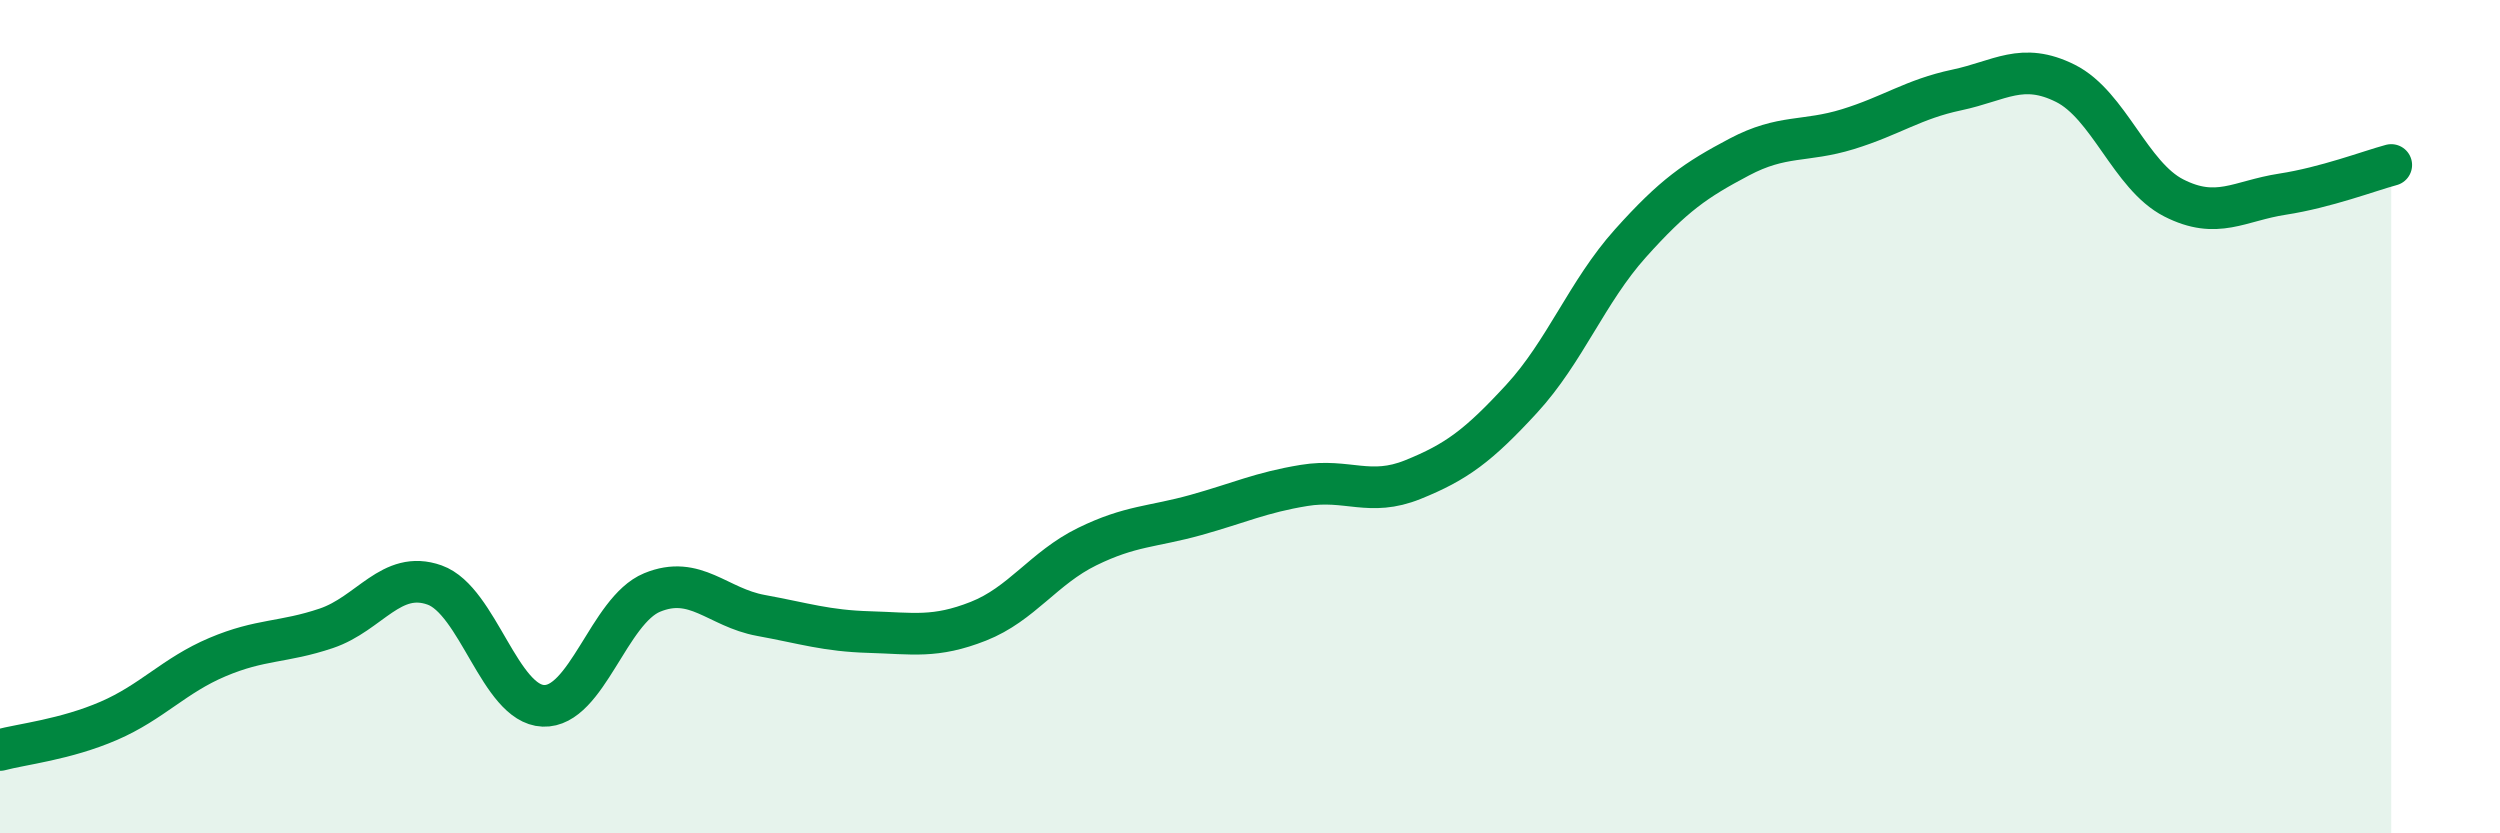
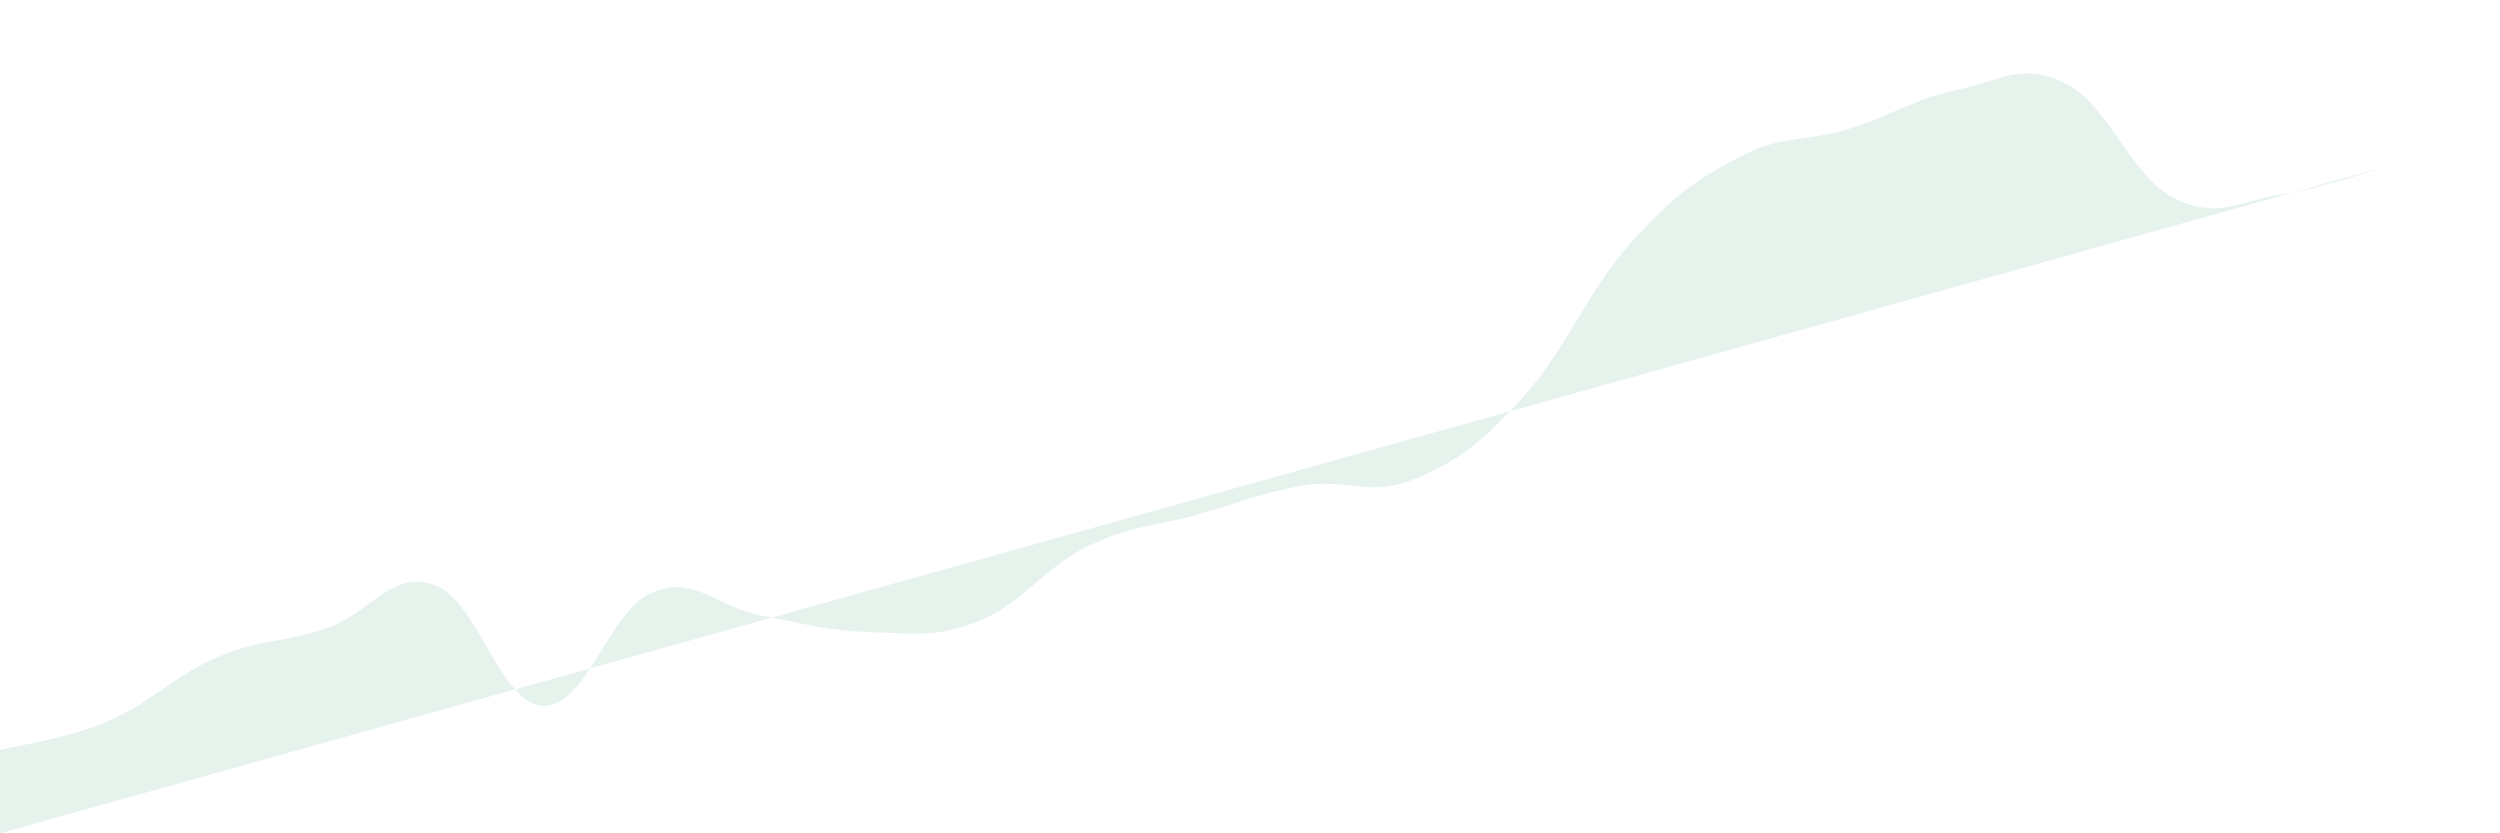
<svg xmlns="http://www.w3.org/2000/svg" width="60" height="20" viewBox="0 0 60 20">
-   <path d="M 0,18 C 0.52,17.86 1.57,17.75 2.61,17.3 C 3.65,16.85 4.18,16.21 5.22,15.77 C 6.26,15.33 6.79,15.43 7.83,15.08 C 8.87,14.73 9.39,13.67 10.43,14.04 C 11.47,14.41 12,16.9 13.04,16.94 C 14.08,16.98 14.61,14.65 15.65,14.22 C 16.69,13.79 17.22,14.58 18.26,14.77 C 19.3,14.96 19.83,15.14 20.87,15.17 C 21.91,15.2 22.44,15.32 23.48,14.91 C 24.52,14.5 25.05,13.63 26.09,13.12 C 27.13,12.61 27.66,12.65 28.7,12.36 C 29.74,12.07 30.26,11.82 31.3,11.65 C 32.34,11.48 32.87,11.93 33.91,11.51 C 34.95,11.09 35.48,10.7 36.52,9.57 C 37.56,8.44 38.09,7 39.13,5.84 C 40.17,4.68 40.7,4.32 41.74,3.77 C 42.78,3.22 43.31,3.42 44.35,3.1 C 45.39,2.78 45.92,2.38 46.96,2.16 C 48,1.94 48.53,1.48 49.57,2 C 50.61,2.52 51.13,4.22 52.17,4.75 C 53.21,5.28 53.74,4.82 54.78,4.66 C 55.82,4.5 56.87,4.1 57.39,3.96L57.39 20L0 20Z" fill="#008740" opacity="0.1" stroke-linecap="round" stroke-linejoin="round" />
-   <path d="M 0,18 C 0.52,17.86 1.57,17.75 2.61,17.3 C 3.65,16.85 4.18,16.21 5.22,15.77 C 6.26,15.33 6.79,15.43 7.83,15.08 C 8.87,14.73 9.39,13.67 10.43,14.04 C 11.47,14.41 12,16.9 13.04,16.94 C 14.08,16.98 14.61,14.65 15.65,14.22 C 16.69,13.79 17.22,14.58 18.26,14.77 C 19.3,14.96 19.83,15.14 20.87,15.17 C 21.91,15.2 22.44,15.32 23.48,14.91 C 24.52,14.5 25.05,13.63 26.09,13.12 C 27.13,12.61 27.66,12.65 28.7,12.36 C 29.74,12.07 30.26,11.82 31.3,11.65 C 32.34,11.48 32.87,11.93 33.91,11.51 C 34.95,11.09 35.48,10.7 36.52,9.57 C 37.56,8.44 38.09,7 39.13,5.84 C 40.17,4.68 40.7,4.32 41.74,3.77 C 42.78,3.22 43.31,3.42 44.35,3.1 C 45.39,2.78 45.92,2.38 46.96,2.16 C 48,1.94 48.53,1.48 49.57,2 C 50.61,2.52 51.13,4.22 52.17,4.75 C 53.21,5.28 53.74,4.82 54.78,4.66 C 55.82,4.5 56.87,4.1 57.39,3.96" stroke="#008740" stroke-width="1" fill="none" stroke-linecap="round" stroke-linejoin="round" />
+   <path d="M 0,18 C 0.52,17.86 1.57,17.75 2.61,17.3 C 3.65,16.85 4.18,16.21 5.22,15.77 C 6.26,15.33 6.79,15.43 7.83,15.08 C 8.87,14.73 9.39,13.67 10.43,14.04 C 11.47,14.41 12,16.9 13.04,16.94 C 14.08,16.98 14.61,14.65 15.65,14.22 C 16.69,13.79 17.22,14.58 18.26,14.77 C 19.3,14.96 19.83,15.14 20.87,15.17 C 21.91,15.2 22.44,15.32 23.48,14.91 C 24.52,14.5 25.05,13.63 26.09,13.12 C 27.13,12.61 27.66,12.65 28.7,12.36 C 29.74,12.07 30.26,11.82 31.3,11.65 C 32.34,11.48 32.87,11.93 33.91,11.51 C 34.95,11.09 35.48,10.7 36.52,9.57 C 37.56,8.44 38.09,7 39.13,5.84 C 40.17,4.68 40.7,4.32 41.74,3.77 C 42.78,3.22 43.31,3.42 44.35,3.1 C 45.39,2.78 45.92,2.38 46.96,2.16 C 48,1.94 48.53,1.48 49.57,2 C 50.61,2.52 51.13,4.22 52.17,4.75 C 53.21,5.28 53.74,4.82 54.78,4.66 C 55.82,4.5 56.87,4.1 57.39,3.96L0 20Z" fill="#008740" opacity="0.1" stroke-linecap="round" stroke-linejoin="round" />
</svg>